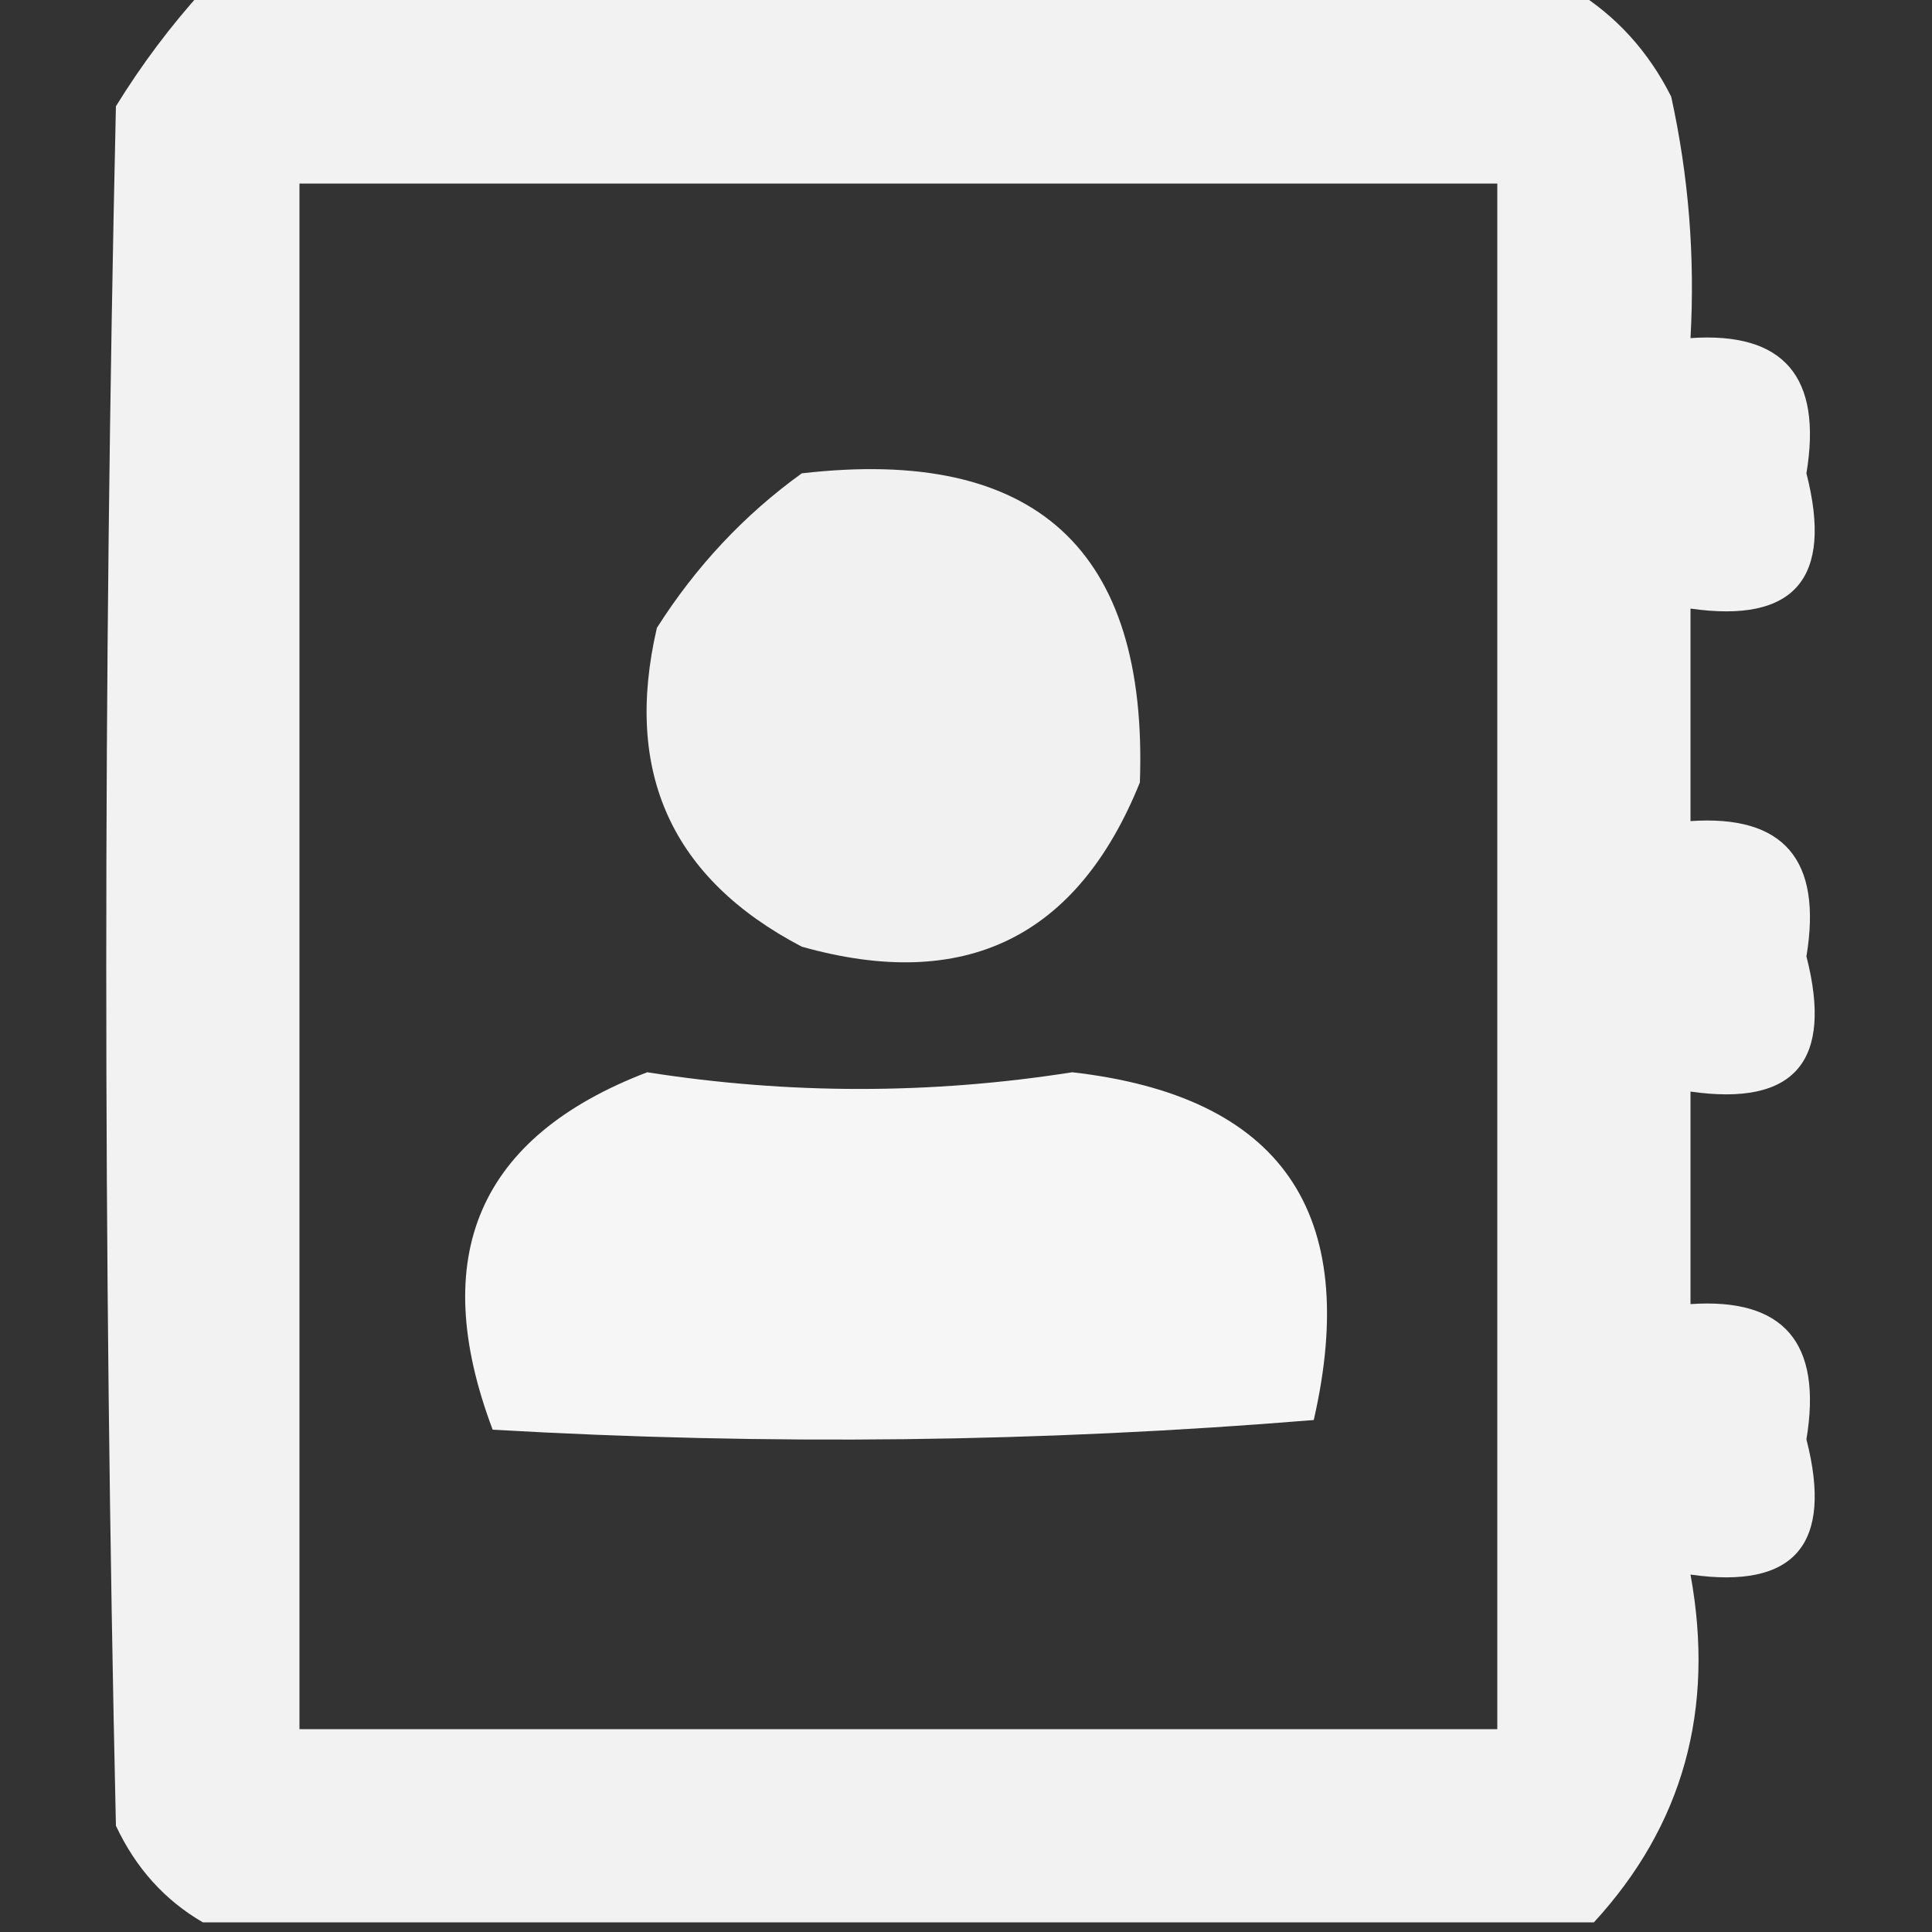
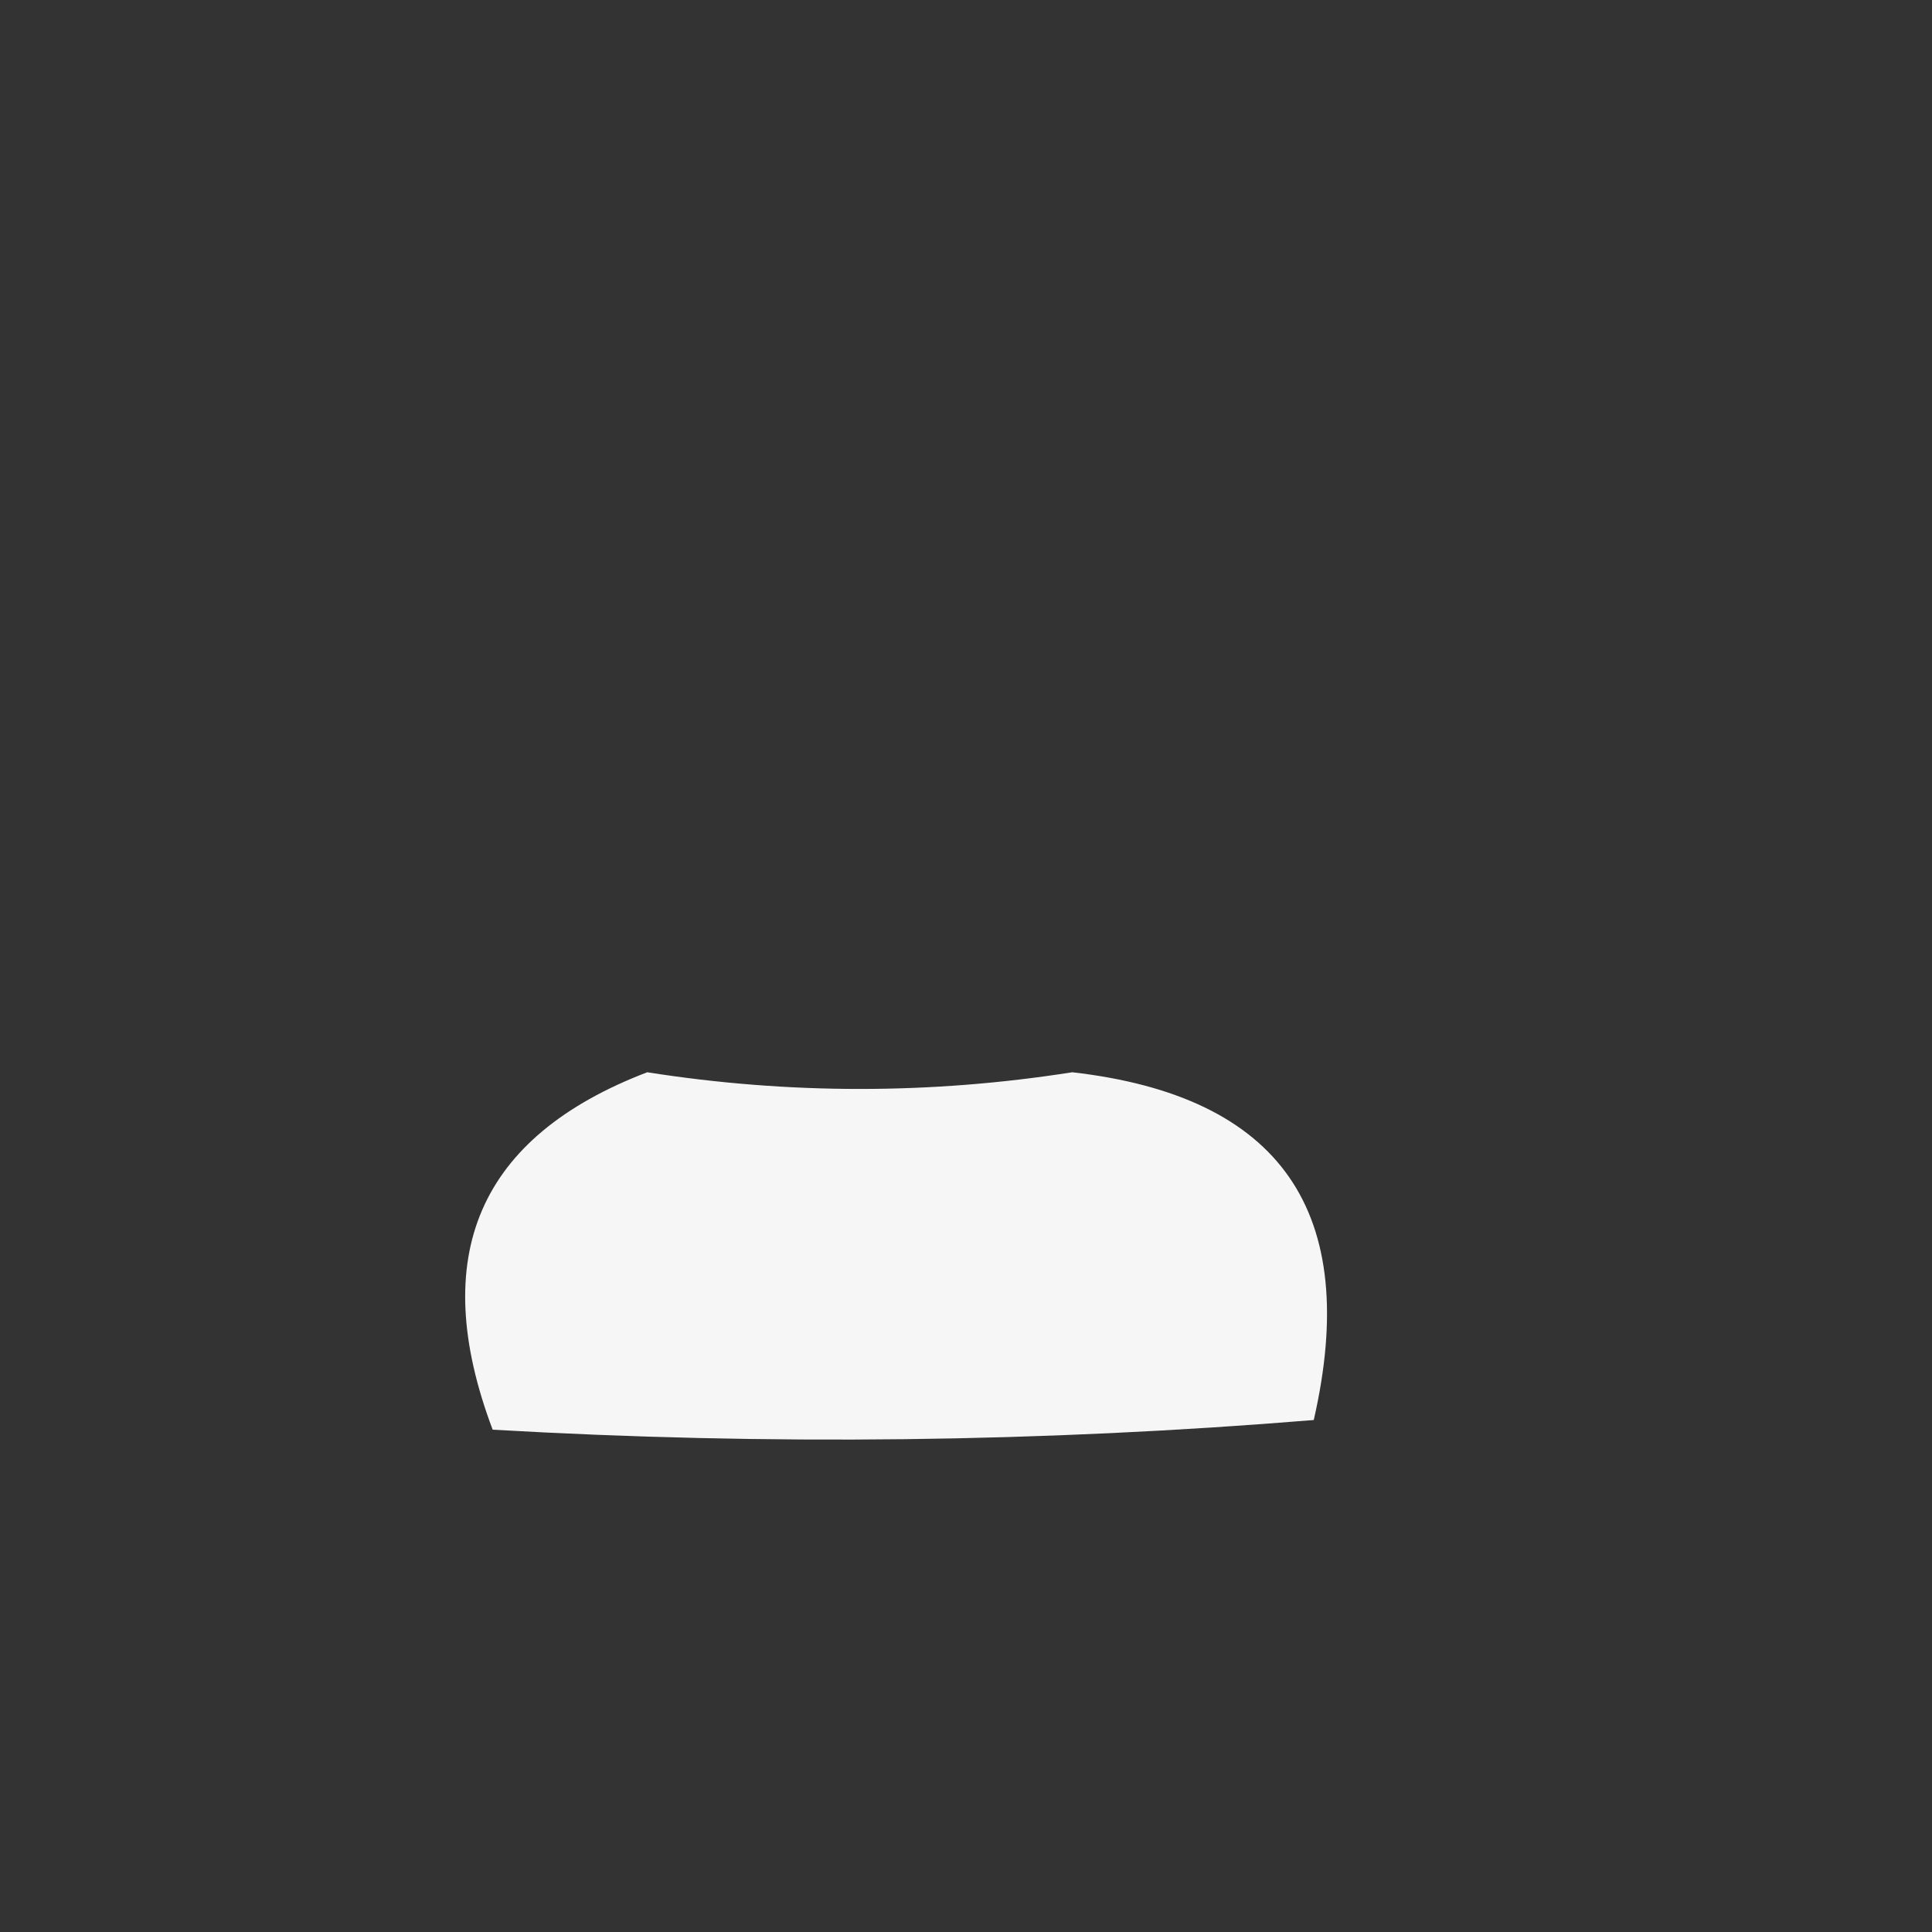
<svg xmlns="http://www.w3.org/2000/svg" version="1.1" width="100px" height="100px" style="shape-rendering:geometricPrecision; text-rendering:geometricPrecision; image-rendering:optimizeQuality; fill-rule:evenodd; clip-rule:evenodd">
  <rect width="100%" height="100%" fill="#333333" stroke="none" />
  <g>
-     <path style="opacity:0.936" fill="#fefffe" d="M 10.5,-0.5 C 34.167,-0.5 57.833,-0.5 81.5,-0.5C 83.654,0.824 85.321,2.657 86.5,5C 87.404,9.111 87.737,13.278 87.5,17.5C 92.332,17.169 94.332,19.503 93.5,24.5C 94.894,29.938 92.894,32.272 87.5,31.5C 87.5,35.167 87.5,38.833 87.5,42.5C 92.332,42.169 94.332,44.502 93.5,49.5C 94.894,54.938 92.894,57.272 87.5,56.5C 87.5,60.167 87.5,63.833 87.5,67.5C 92.332,67.169 94.332,69.502 93.5,74.5C 94.894,79.938 92.894,82.272 87.5,81.5C 88.778,88.484 87.112,94.484 82.5,99.5C 58.5,99.5 34.5,99.5 10.5,99.5C 8.525,98.354 7.025,96.687 6,94.5C 5.333,64.833 5.333,35.167 6,5.5C 7.332,3.34 8.832,1.34 10.5,-0.5 Z M 15.5,9.5 C 36.167,9.5 56.833,9.5 77.5,9.5C 77.5,36.167 77.5,62.833 77.5,89.5C 56.833,89.5 36.167,89.5 15.5,89.5C 15.5,62.833 15.5,36.167 15.5,9.5 Z" />
-   </g>
+     </g>
  <g>
-     <path style="opacity:0.927" fill="#fefffe" d="M 41.5,24.5 C 53.597,23.1 59.431,28.434 59,40.5C 55.757,48.538 49.923,51.371 41.5,49C 34.766,45.475 32.266,39.975 34,32.5C 36.028,29.308 38.528,26.641 41.5,24.5 Z" />
-   </g>
+     </g>
  <g>
    <path style="opacity:0.954" fill="#fefffe" d="M 33.5,55.5 C 40.836,56.652 48.169,56.652 55.5,55.5C 66.297,56.734 70.464,62.734 68,73.5C 53.908,74.656 39.742,74.823 25.5,74C 22.11,65.006 24.777,58.839 33.5,55.5 Z" />
  </g>
</svg>